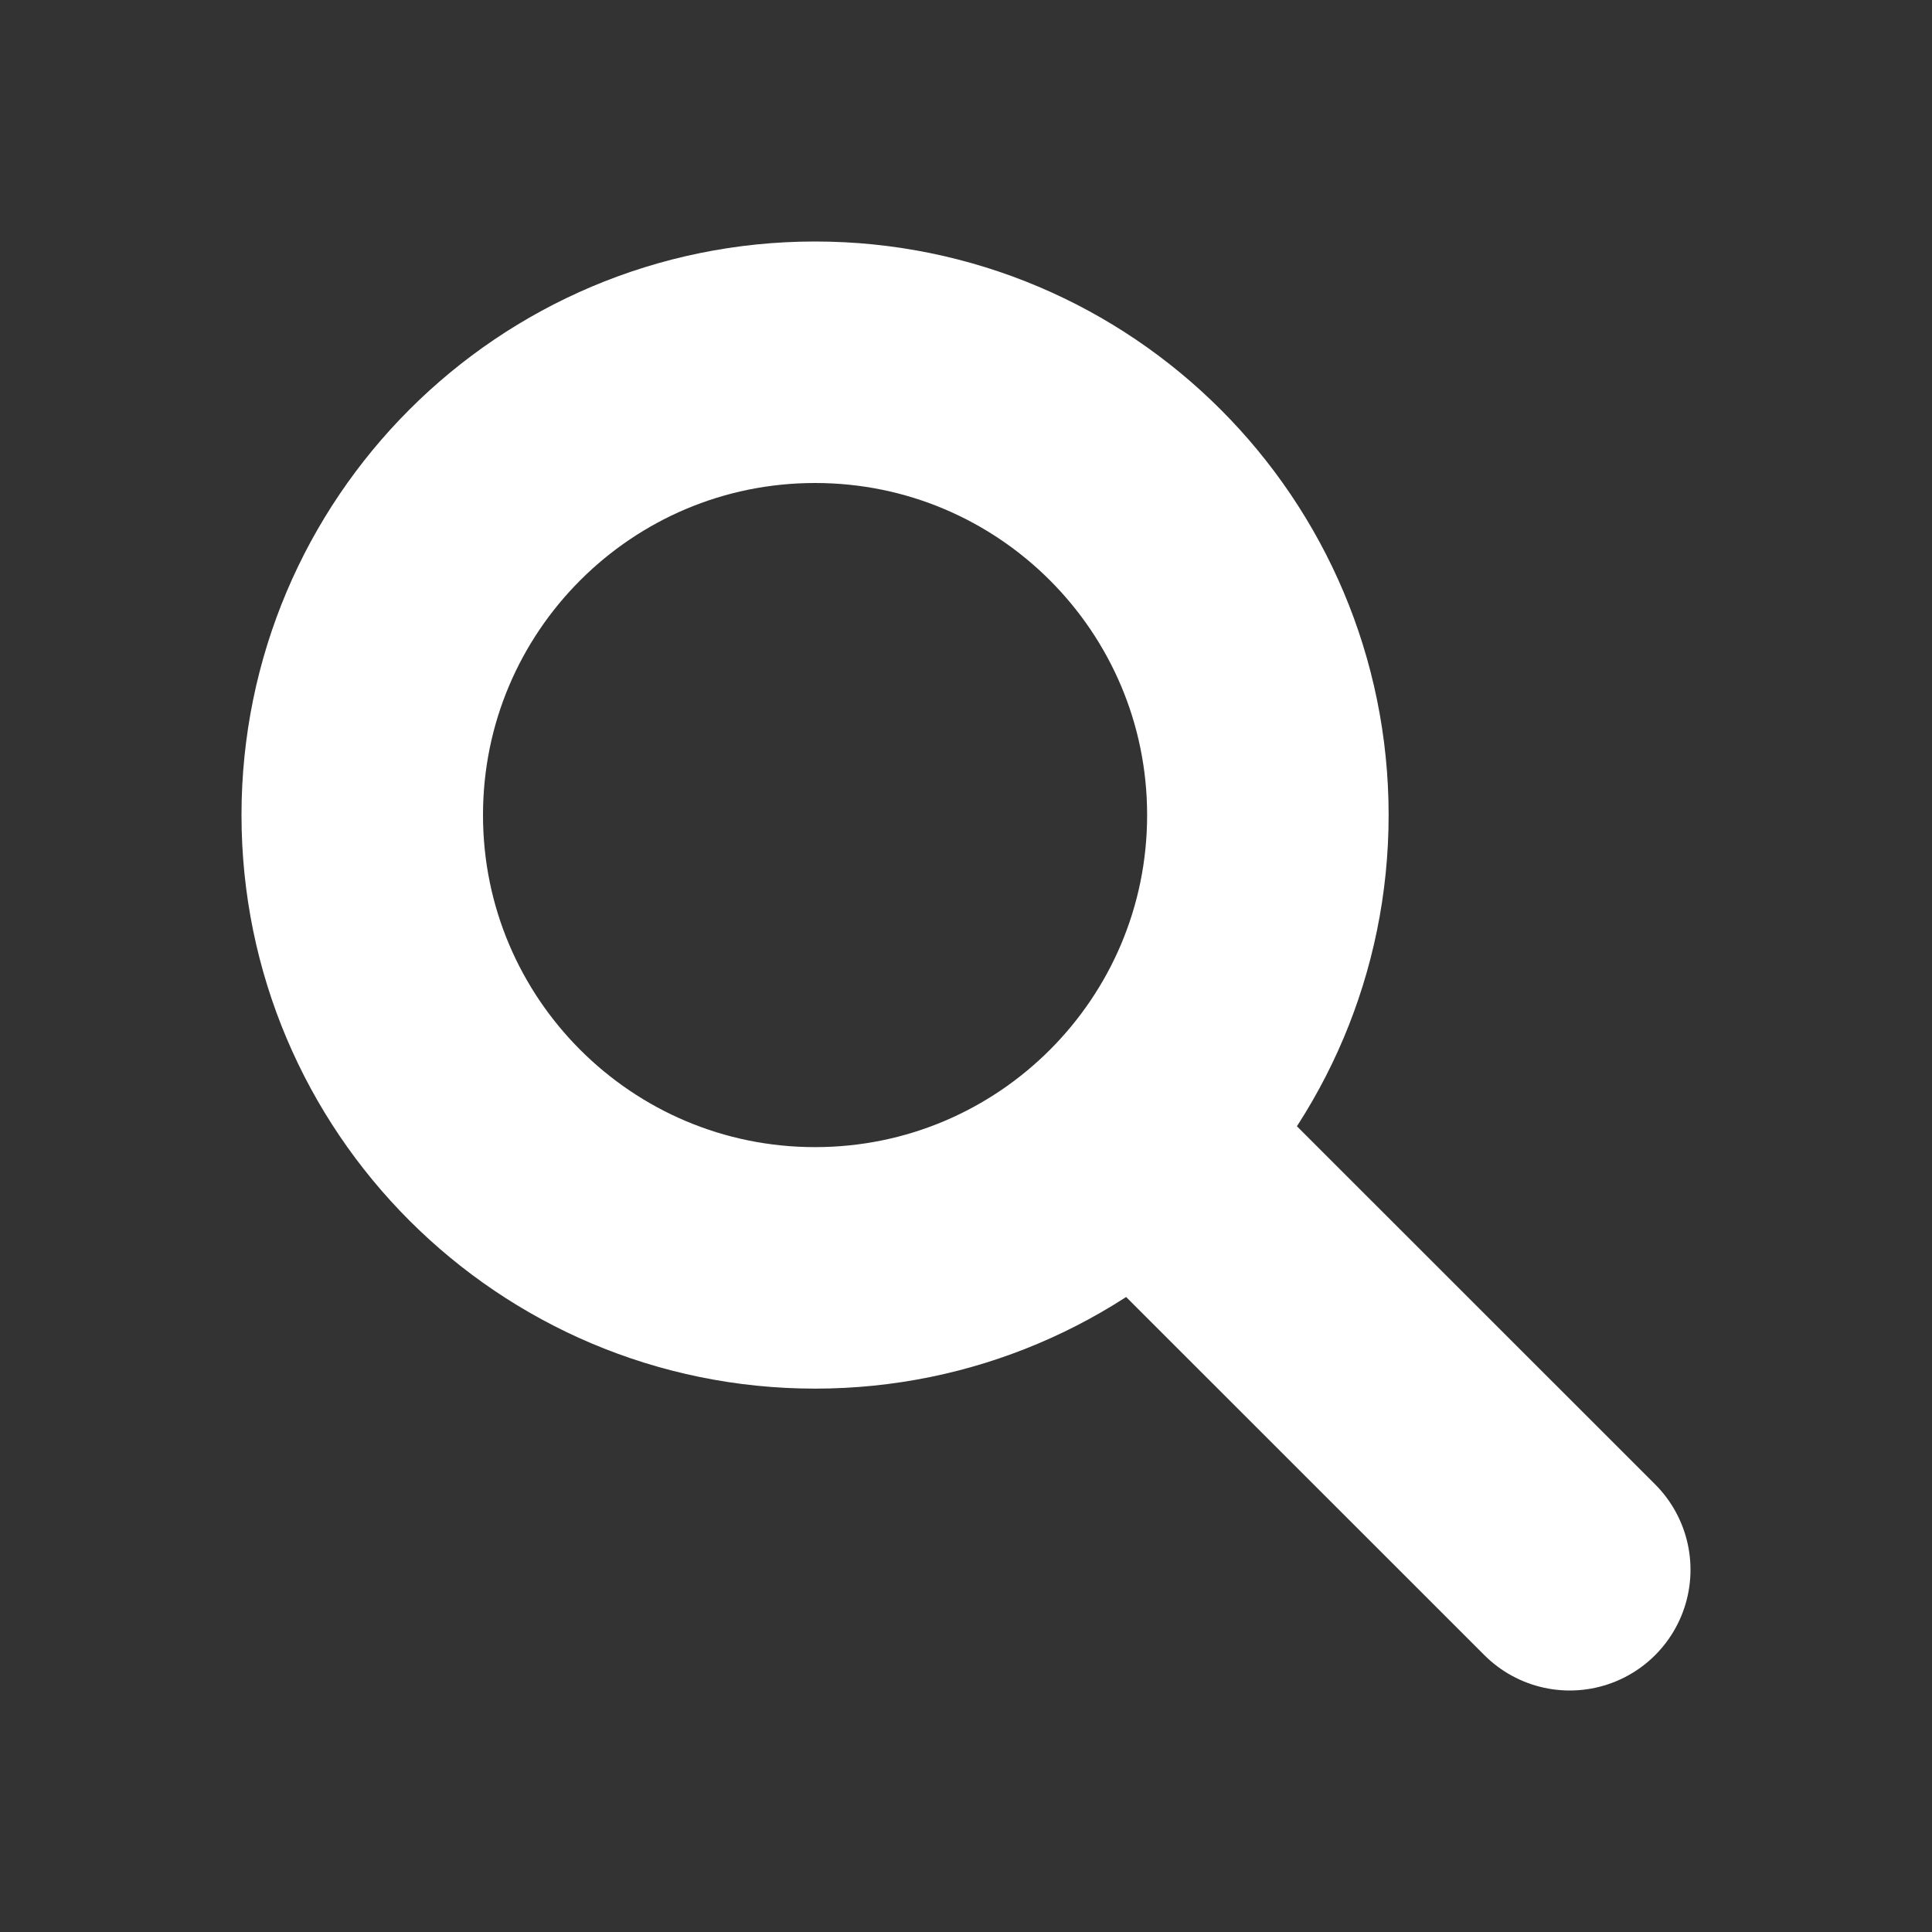
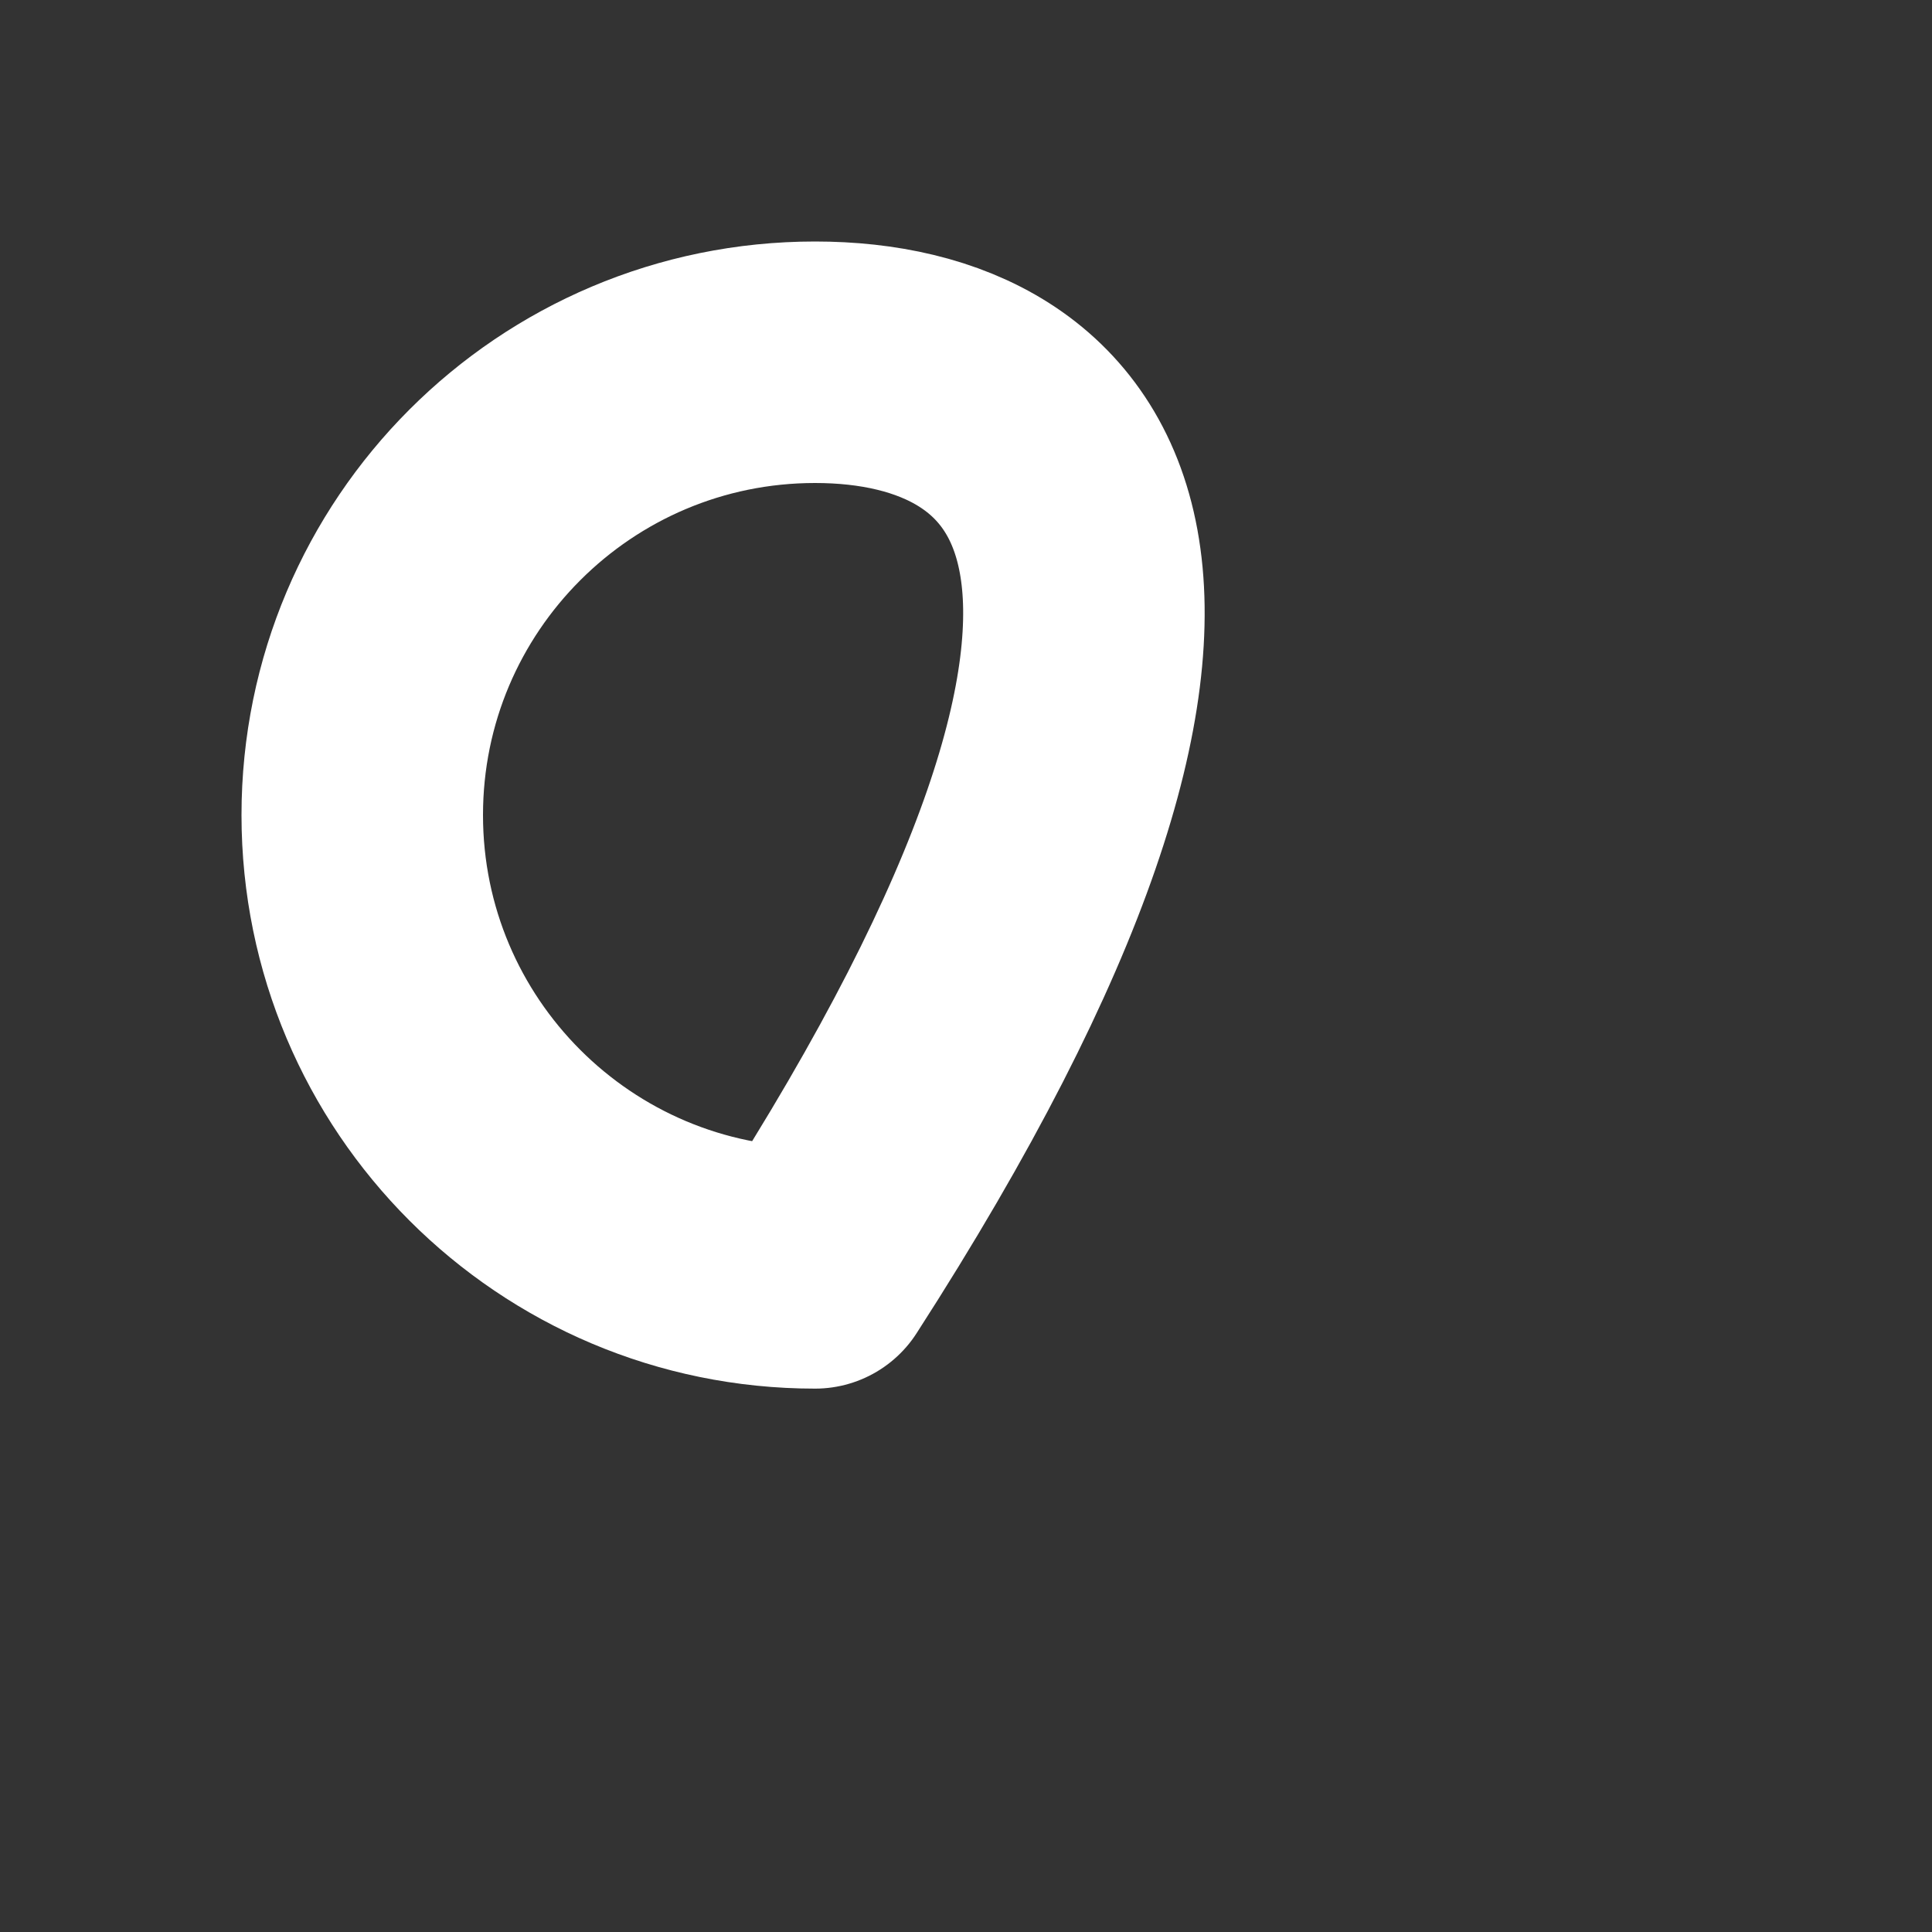
<svg xmlns="http://www.w3.org/2000/svg" width="16" height="16" viewBox="0 0 16 16" fill="none">
  <rect x="0" y="0" width="16" height="16" fill="#333333" stroke="none" />
-   <path d="M6.75 10.5C8.821 10.5 10.5 8.821 10.5 6.75C10.5 4.679 8.821 3 6.75 3C4.679 3 3 4.679 3 6.75C3 8.821 4.679 10.5 6.75 10.5Z" stroke="white" stroke-width="2" stroke-linecap="round" stroke-linejoin="round" />
-   <path d="M9.473 9.474L13 13" stroke="white" stroke-width="2" stroke-linecap="round" stroke-linejoin="round" />
+   <path d="M6.75 10.5C10.5 4.679 8.821 3 6.75 3C4.679 3 3 4.679 3 6.75C3 8.821 4.679 10.5 6.75 10.5Z" stroke="white" stroke-width="2" stroke-linecap="round" stroke-linejoin="round" />
</svg>